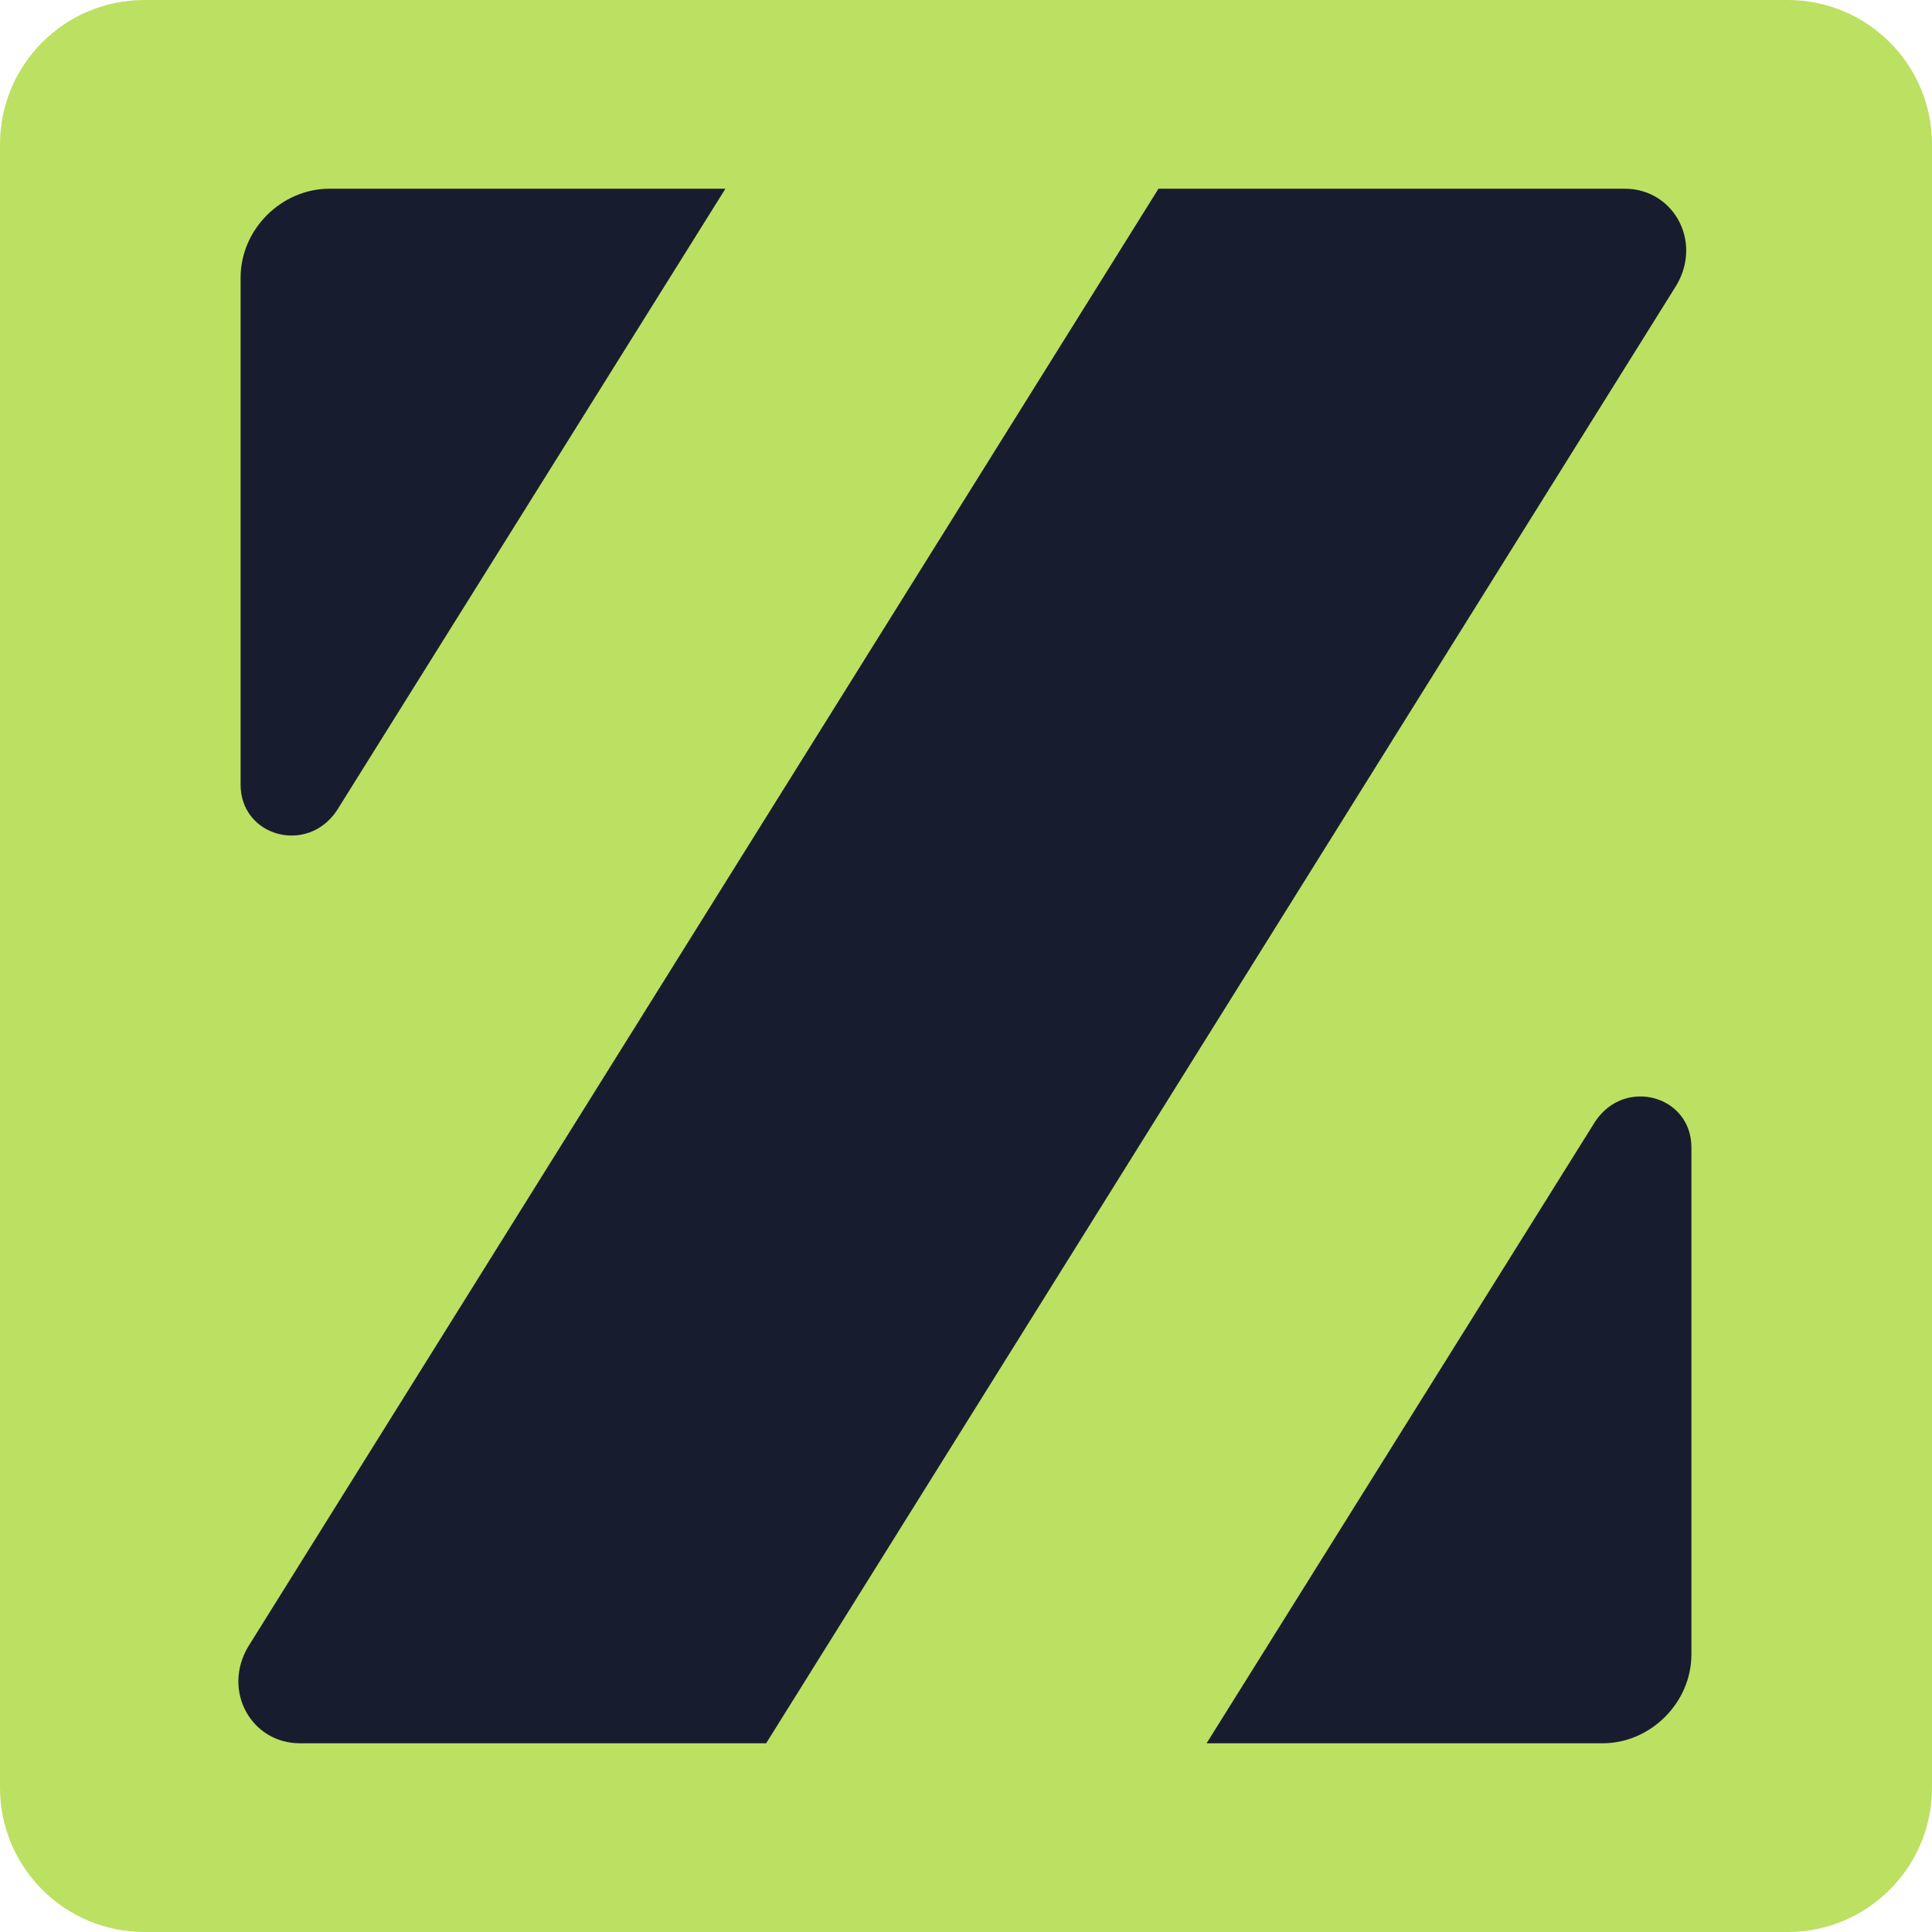
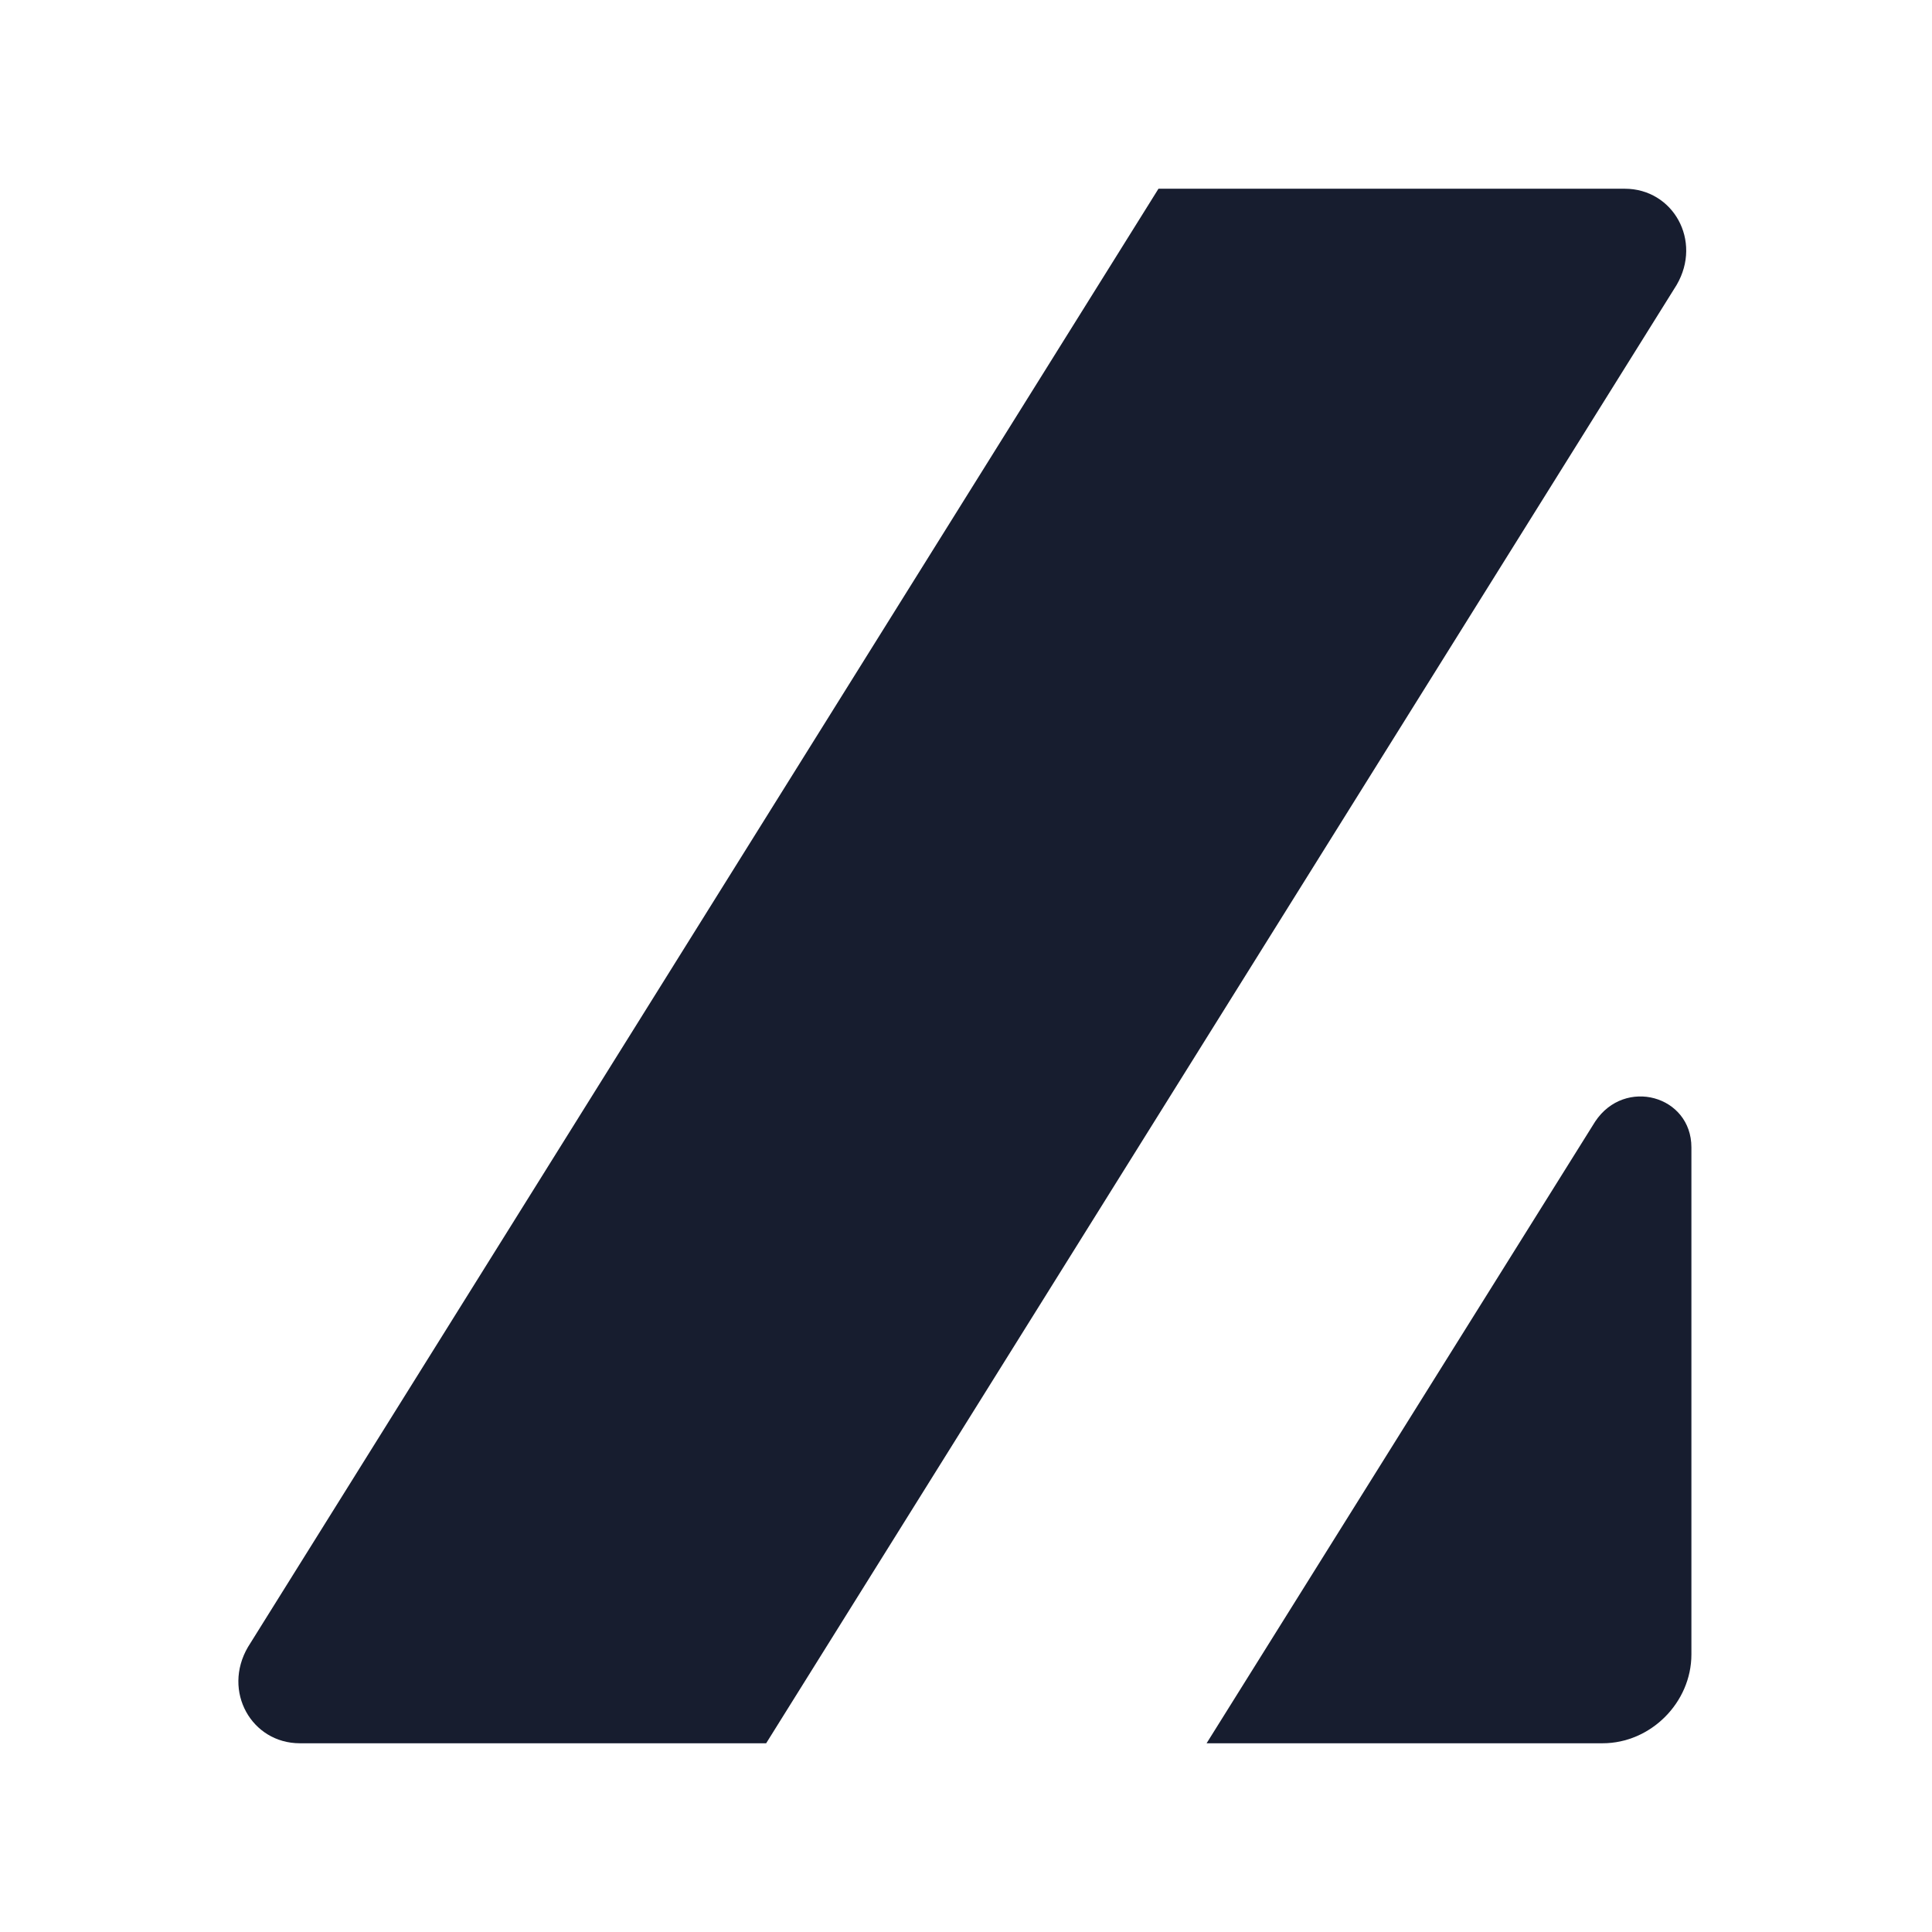
<svg xmlns="http://www.w3.org/2000/svg" width="32" height="32" viewBox="0 0 32 32" fill="none">
  <g clip-path="url(#clip0_4064_937)">
-     <path d="M29.609 0H2.391C1.07 0 0 1.07 0 2.391V29.609C0 30.93 1.07 32 2.391 32H29.609C30.93 32 32 30.93 32 29.609V2.391C32 1.07 30.93 0 29.609 0Z" fill="#BCE062" />
    <path d="M12.69 28.874H4.966C4.169 28.874 3.678 28.015 4.107 27.28L19.188 3.126H26.912C27.709 3.126 28.199 3.985 27.77 4.72L12.69 28.874Z" fill="#171D2F" />
    <path d="M26.544 28.874H19.985L26.422 18.575C26.912 17.839 28.015 18.146 28.015 19.004V27.402C28.015 28.199 27.341 28.874 26.544 28.874Z" fill="#171D2F" />
-     <path d="M5.456 3.126H12.015L5.579 13.425C5.088 14.161 3.985 13.854 3.985 12.996V4.598C3.985 3.801 4.659 3.126 5.456 3.126Z" fill="#171D2F" />
  </g>
  <defs>
    <clipPath id="clip0_4064_937">
      <rect width="32" height="32" fill="white" />
    </clipPath>
  </defs>
</svg>